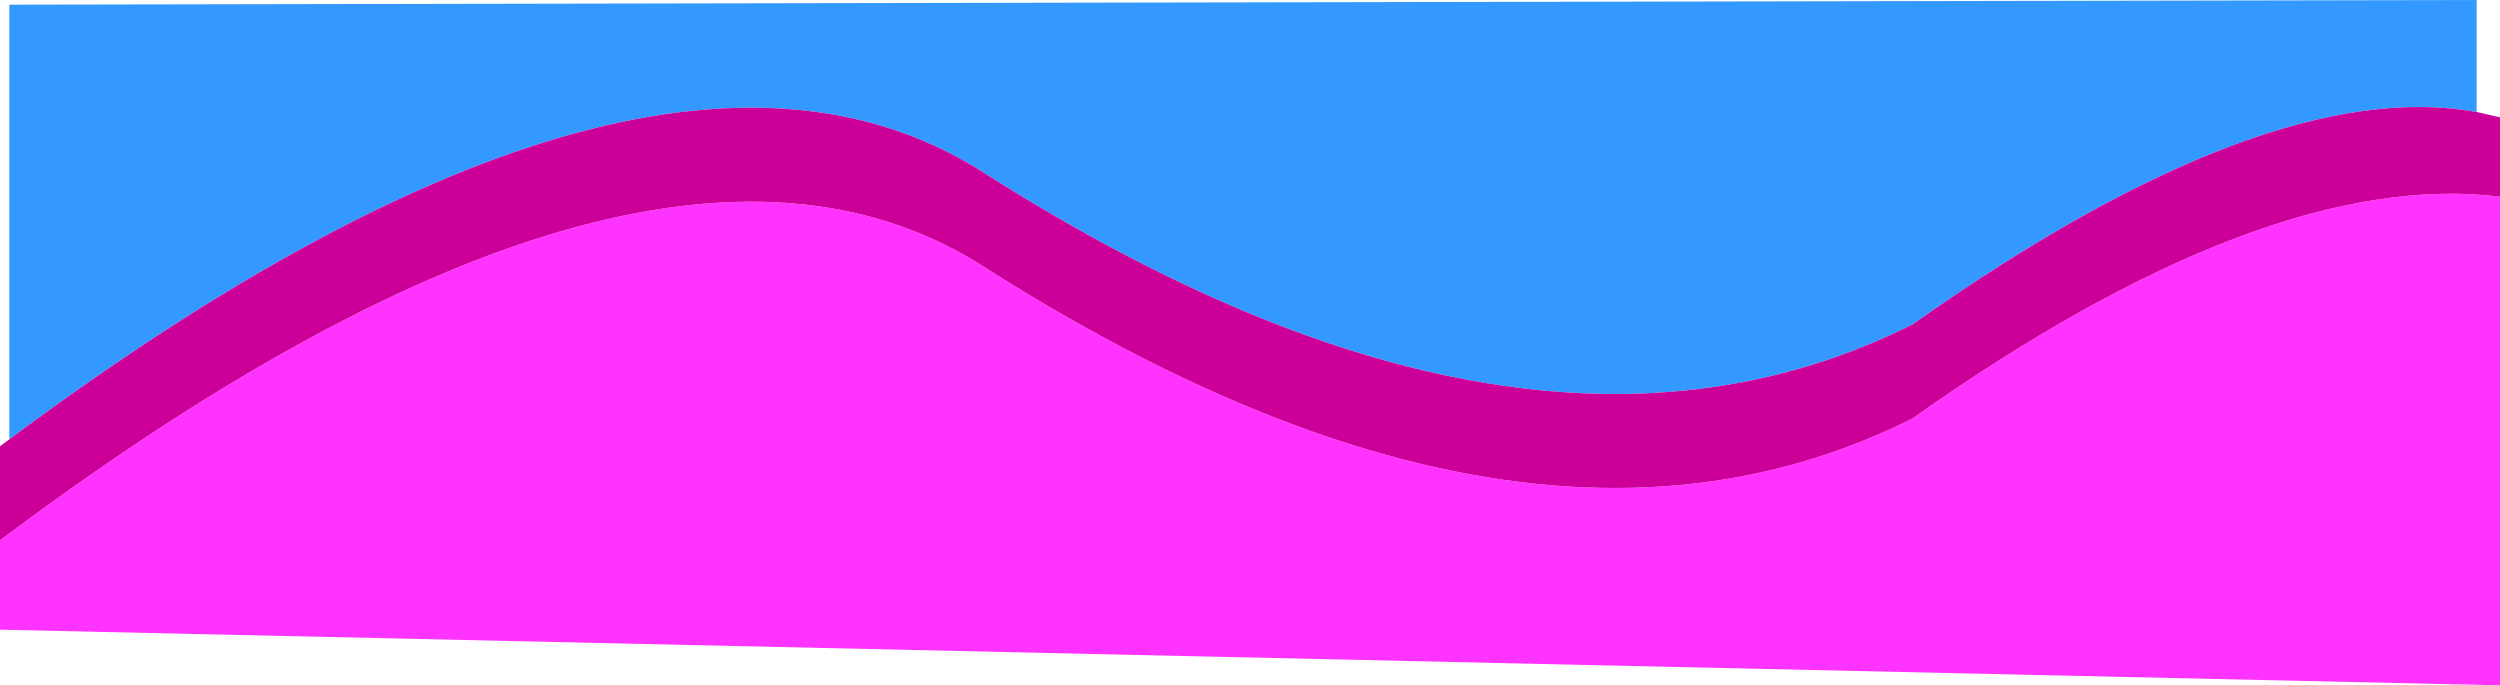
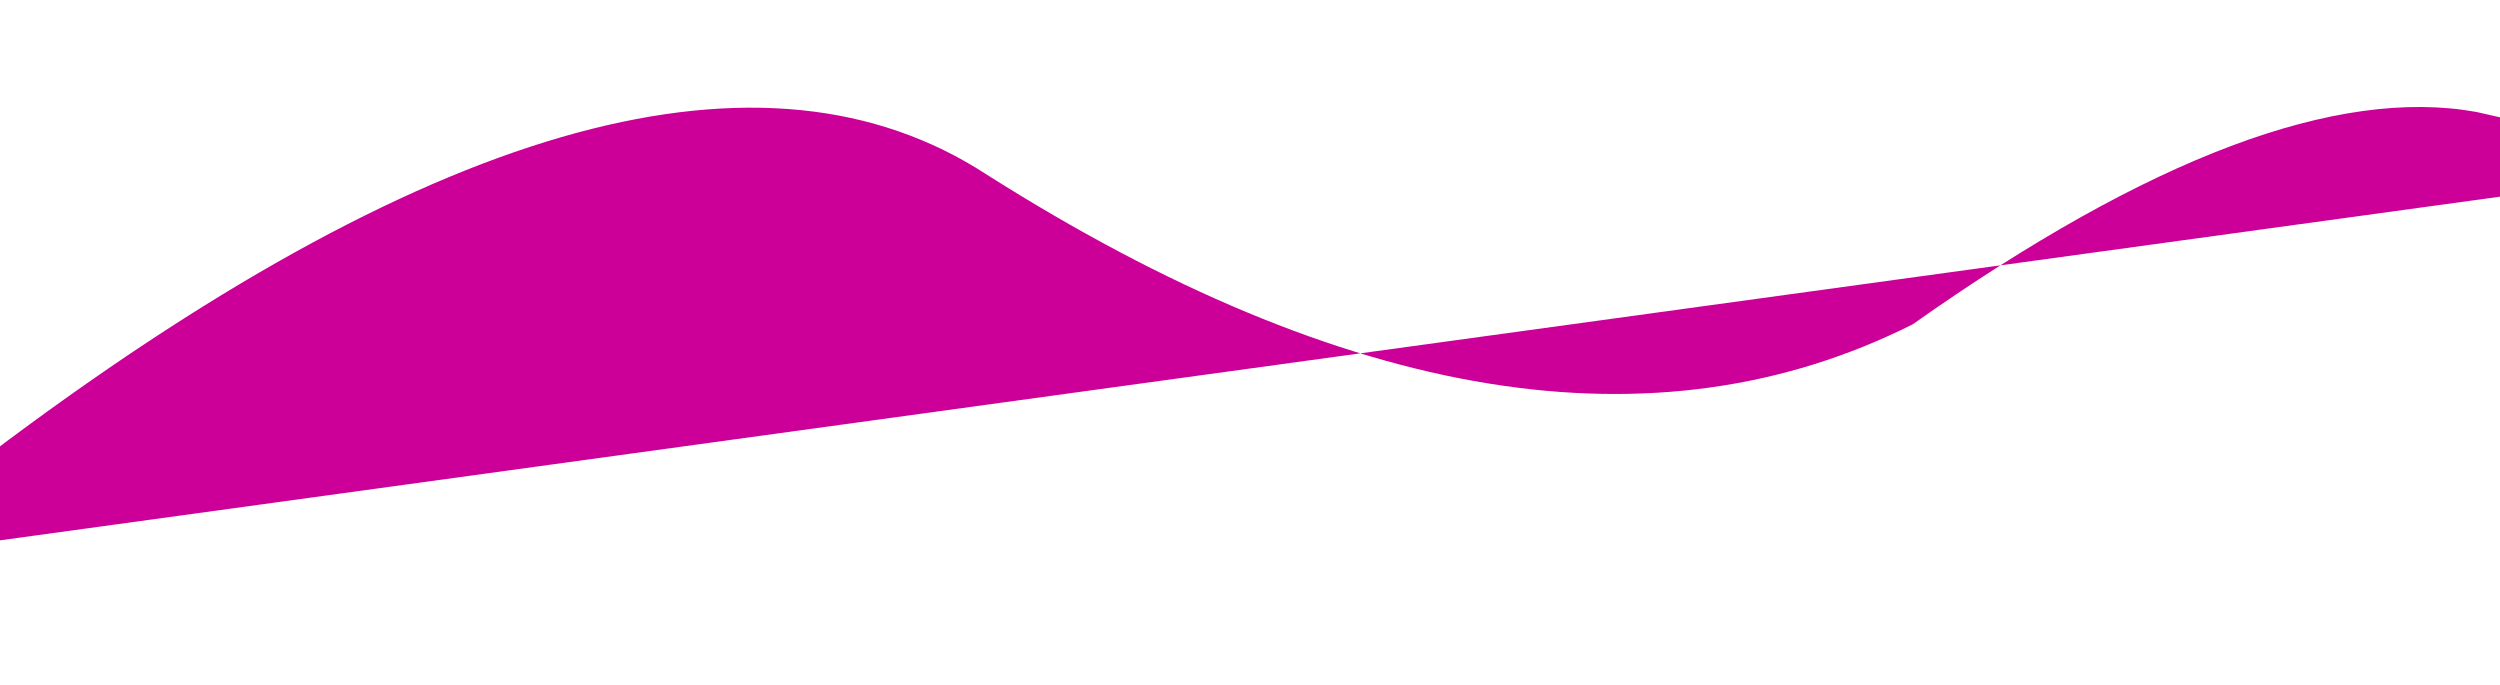
<svg xmlns="http://www.w3.org/2000/svg" height="102.8px" width="375.0px">
  <g transform="matrix(1.0, 0.0, 0.0, 1.0, 174.85, 18.3)">
-     <path d="M200.15 11.2 L200.15 84.5 -174.85 76.15 -174.85 62.75 -173.45 61.7 Q-76.6 -10.35 -26.9 21.95 54.3 73.45 112.05 44.45 165.2 6.9 200.15 11.2" fill="#ff33ff" fill-rule="evenodd" stroke="none" />
-     <path d="M-173.45 47.6 L-173.45 -17.6 196.65 -18.3 196.65 -1.5 Q165.2 -7.2 112.05 30.35 54.3 59.35 -26.9 7.85 -76.6 -24.45 -173.45 47.6" fill="#3399ff" fill-rule="evenodd" stroke="none" />
-     <path d="M196.65 -1.5 L200.15 -0.7 200.15 11.2 Q165.2 6.9 112.05 44.45 54.3 73.45 -26.9 21.95 -76.6 -10.35 -173.45 61.7 L-174.85 62.75 -174.85 48.65 -173.45 47.6 Q-76.6 -24.45 -26.9 7.85 54.3 59.35 112.05 30.35 165.2 -7.2 196.65 -1.5" fill="#cc0099" fill-rule="evenodd" stroke="none" />
+     <path d="M196.65 -1.5 L200.15 -0.7 200.15 11.2 L-174.85 62.75 -174.85 48.65 -173.45 47.6 Q-76.6 -24.45 -26.9 7.85 54.3 59.35 112.05 30.35 165.2 -7.2 196.65 -1.5" fill="#cc0099" fill-rule="evenodd" stroke="none" />
  </g>
</svg>